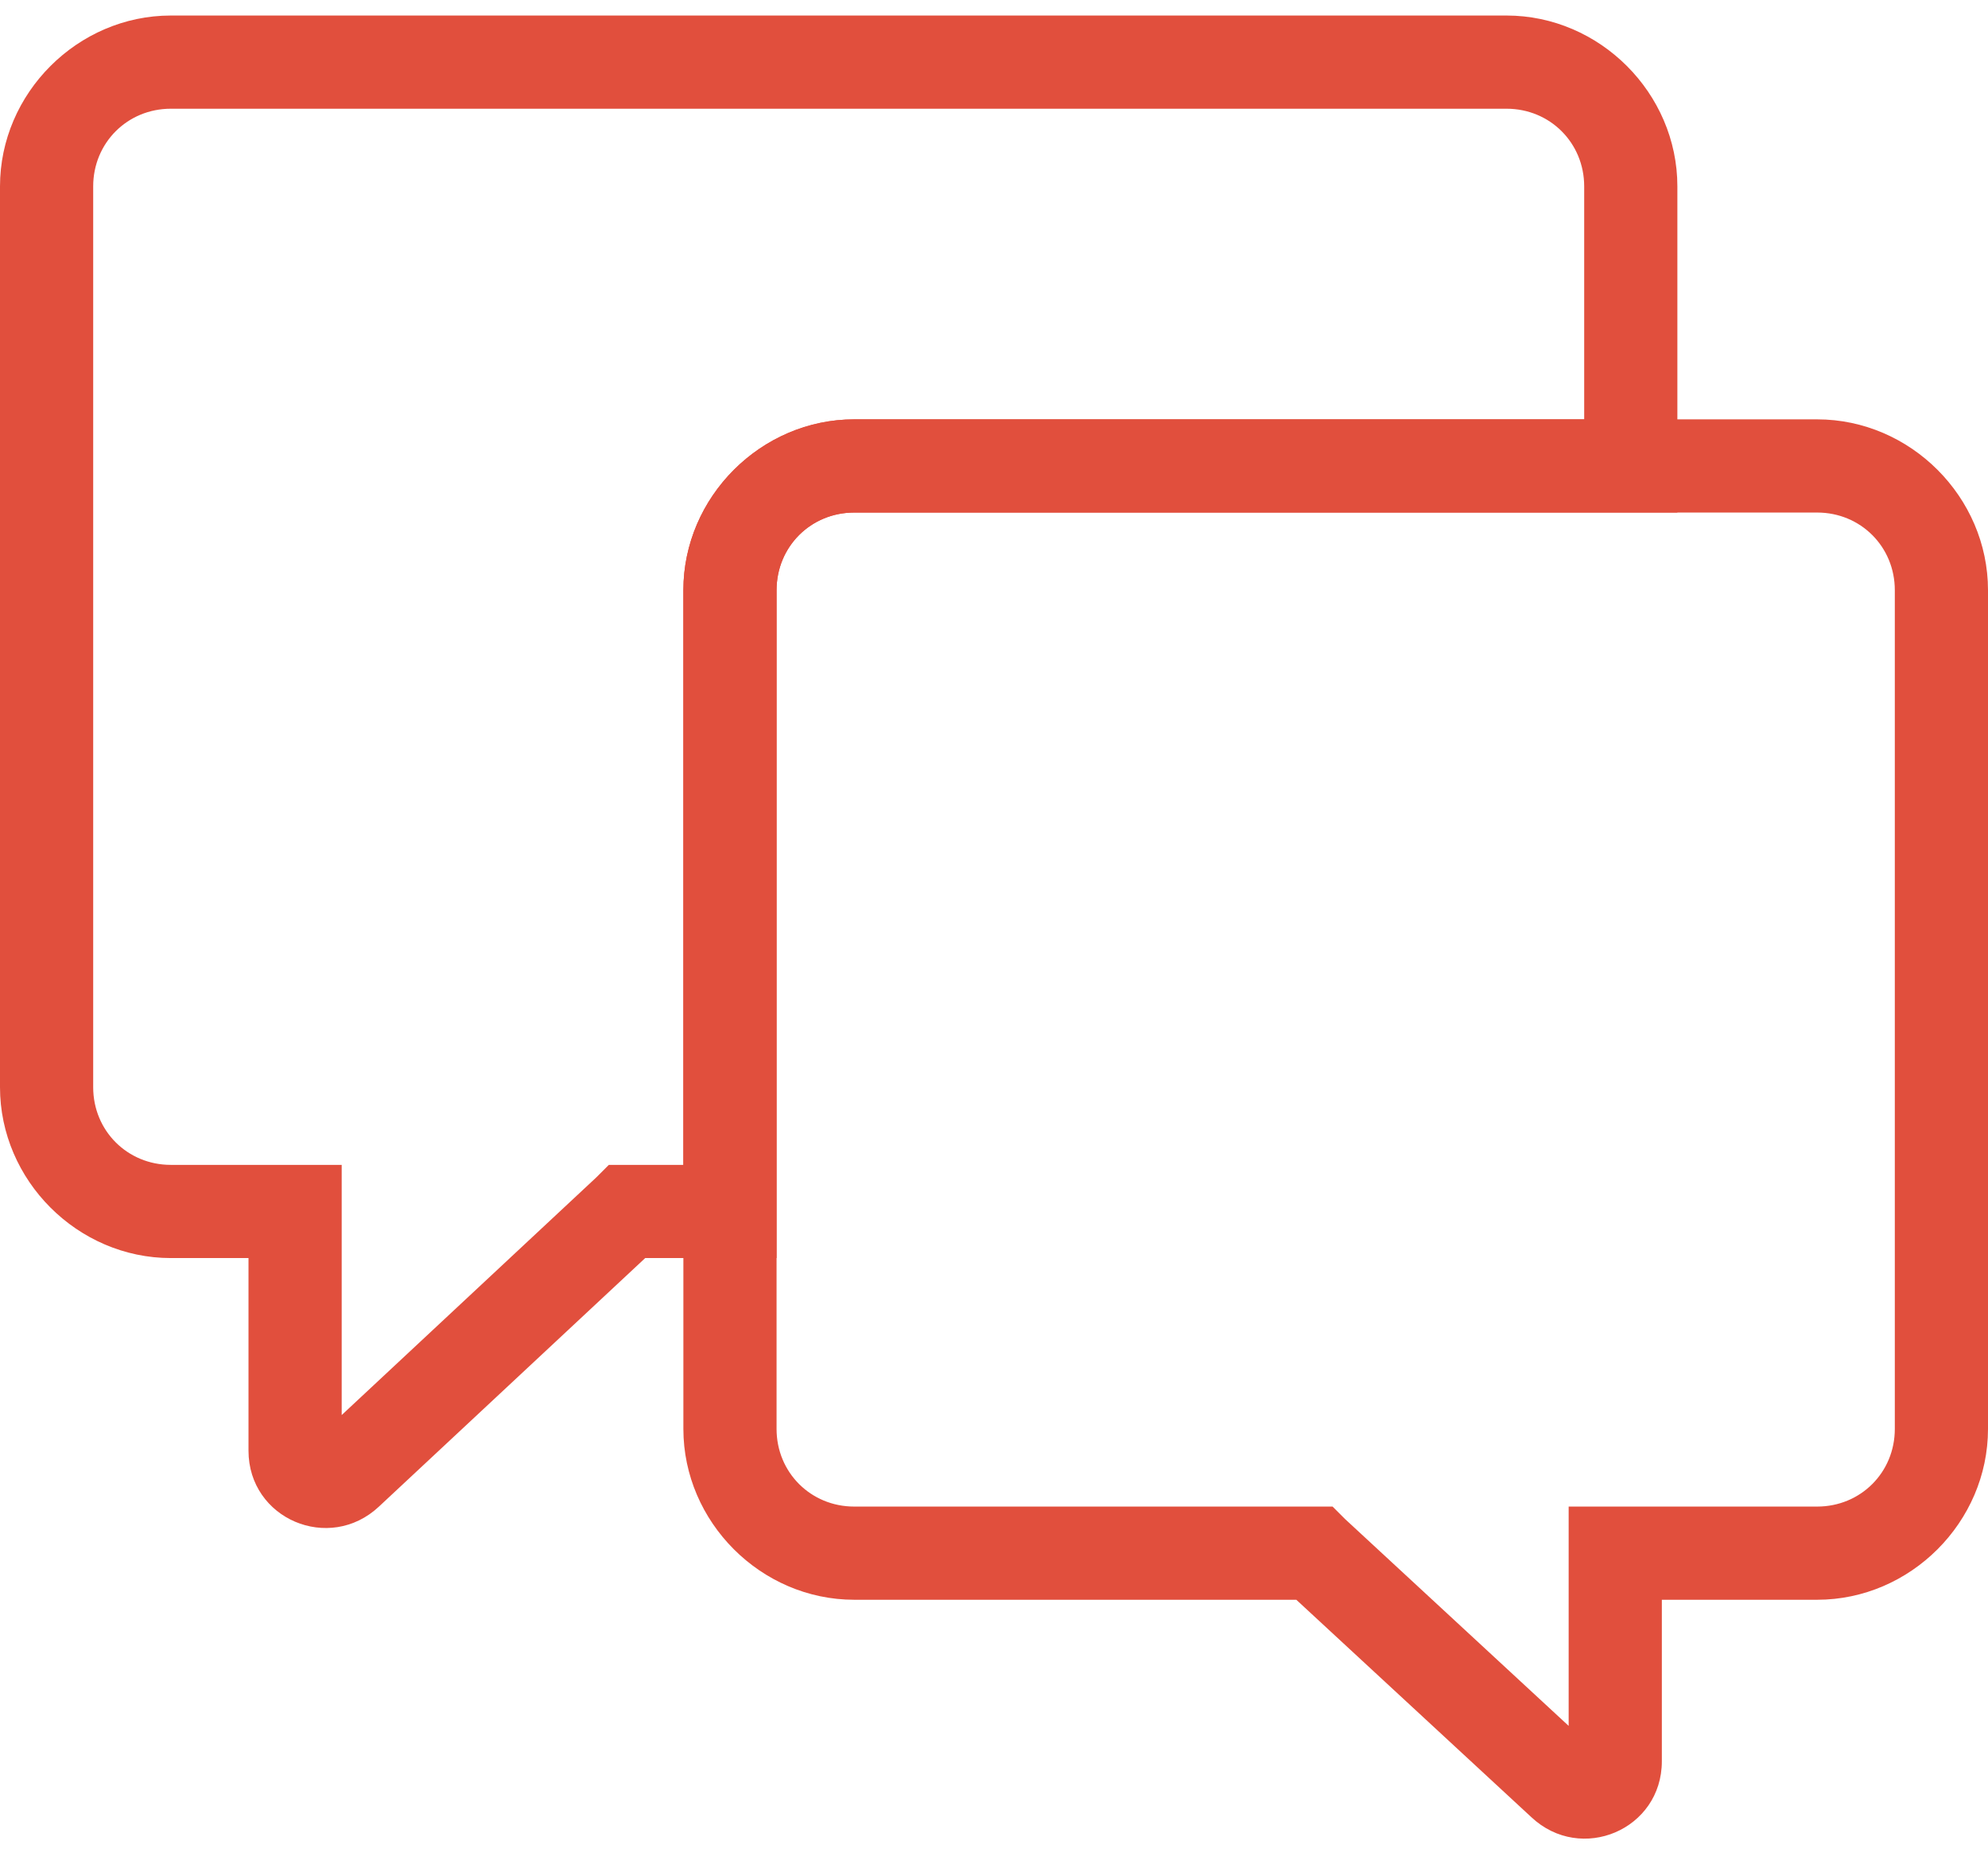
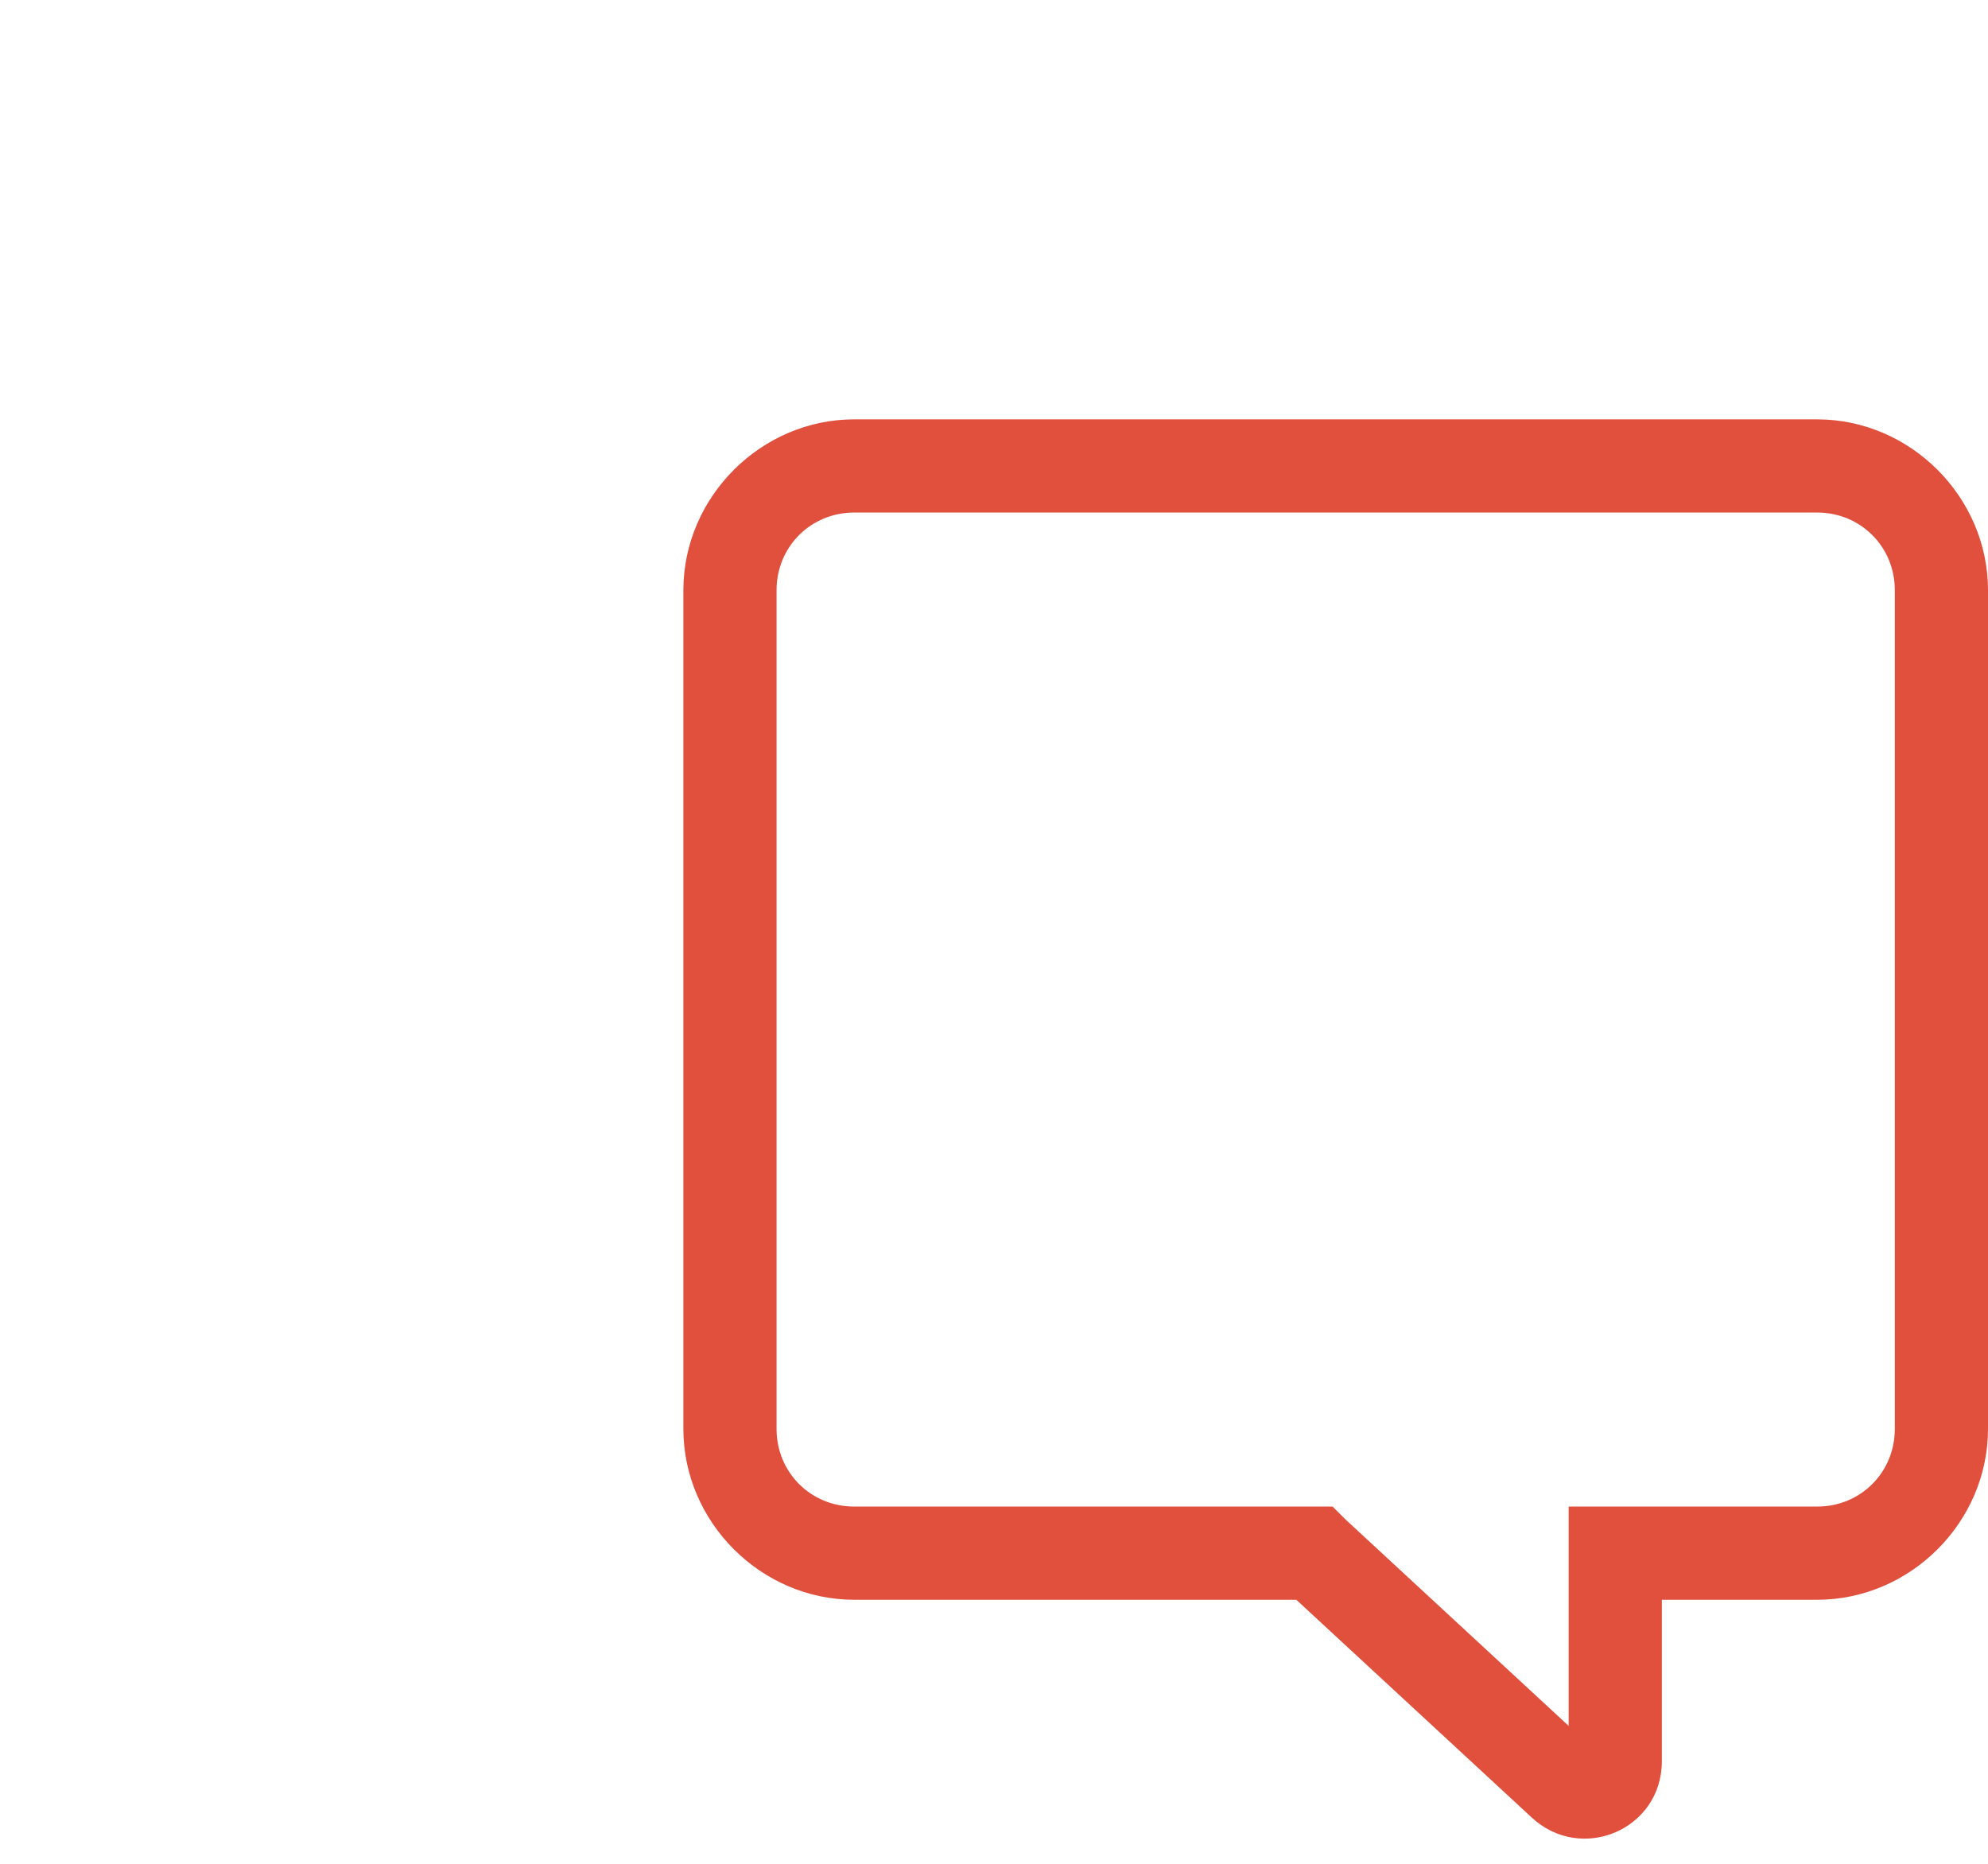
<svg xmlns="http://www.w3.org/2000/svg" width="64" height="60" viewBox="0 0 64 60" fill="none">
-   <path d="M9.5 39H11V37.5H9.5V39ZM11.2 47.4L12.2 48.5L11.2 47.4ZM20.2 39V37.5H19.6L19.2 37.9L20.2 39ZM23.5 39V40.5H25V39H23.5ZM52.5 15V16.5H54V15H52.5ZM48.5 3.5C49.9 3.5 51 4.6 51 6H54C54 3 51.5 0.5 48.5 0.5V3.5ZM5.5 3.5H48.5V0.5H5.5V3.5ZM3 6C3 4.6 4.1 3.5 5.5 3.5V0.5C2.5 0.5 0 3 0 6H3ZM3 35V6H0V35H3ZM5.5 37.5C4.1 37.5 3 36.4 3 35H0C0 38 2.5 40.5 5.5 40.5V37.5ZM9.5 37.5H5.5V40.5H9.5V37.5ZM11 46.7V39H8V46.7H11ZM10.2 46.3C10.5 46 11 46.2 11 46.7H8C8 48.9 10.6 50 12.2 48.5L10.2 46.3ZM19.2 37.9L10.2 46.3L12.2 48.5L21.2 40.1L19.2 37.9ZM23.5 37.5H20.2V40.5H23.5V37.5ZM22 19V39H25V19H22ZM27.5 13.5C24.5 13.5 22 16 22 19H25C25 17.6 26.1 16.5 27.5 16.5V13.5ZM52.5 13.5H27.5V16.5H52.5V13.5ZM51 6V15H54V6H51Z" fill="#E14F3D" />
  <path d="M42.3 50L43.3 48.9L42.9 48.5H42.3V50ZM50.3 57.4L49.3 58.5L50.3 57.4ZM52 50V48.5H50.5V50H52ZM25 19C25 17.6 26.1 16.5 27.5 16.5V13.5C24.5 13.5 22 16 22 19H25ZM25 46V19H22V46H25ZM27.5 48.5C26.1 48.5 25 47.4 25 46H22C22 49 24.5 51.5 27.5 51.5V48.5ZM42.3 48.5H27.5V51.5H42.3V48.5ZM51.3 56.3L43.3 48.9L41.3 51.1L49.3 58.5L51.3 56.3ZM50.5 56.7C50.5 56.3 51 56 51.3 56.3L49.3 58.5C50.9 60 53.5 58.9 53.5 56.7H50.5ZM50.5 50V56.7H53.5V50H50.5ZM58.5 48.5H52V51.5H58.5V48.5ZM61 46C61 47.4 59.9 48.5 58.5 48.5V51.5C61.5 51.5 64 49 64 46H61ZM61 19V46H64V19H61ZM58.5 16.5C59.9 16.5 61 17.6 61 19H64C64 16 61.5 13.5 58.5 13.5V16.5ZM27.5 16.5H58.5V13.5H27.5V16.5Z" fill="#E14F3D" />
</svg>